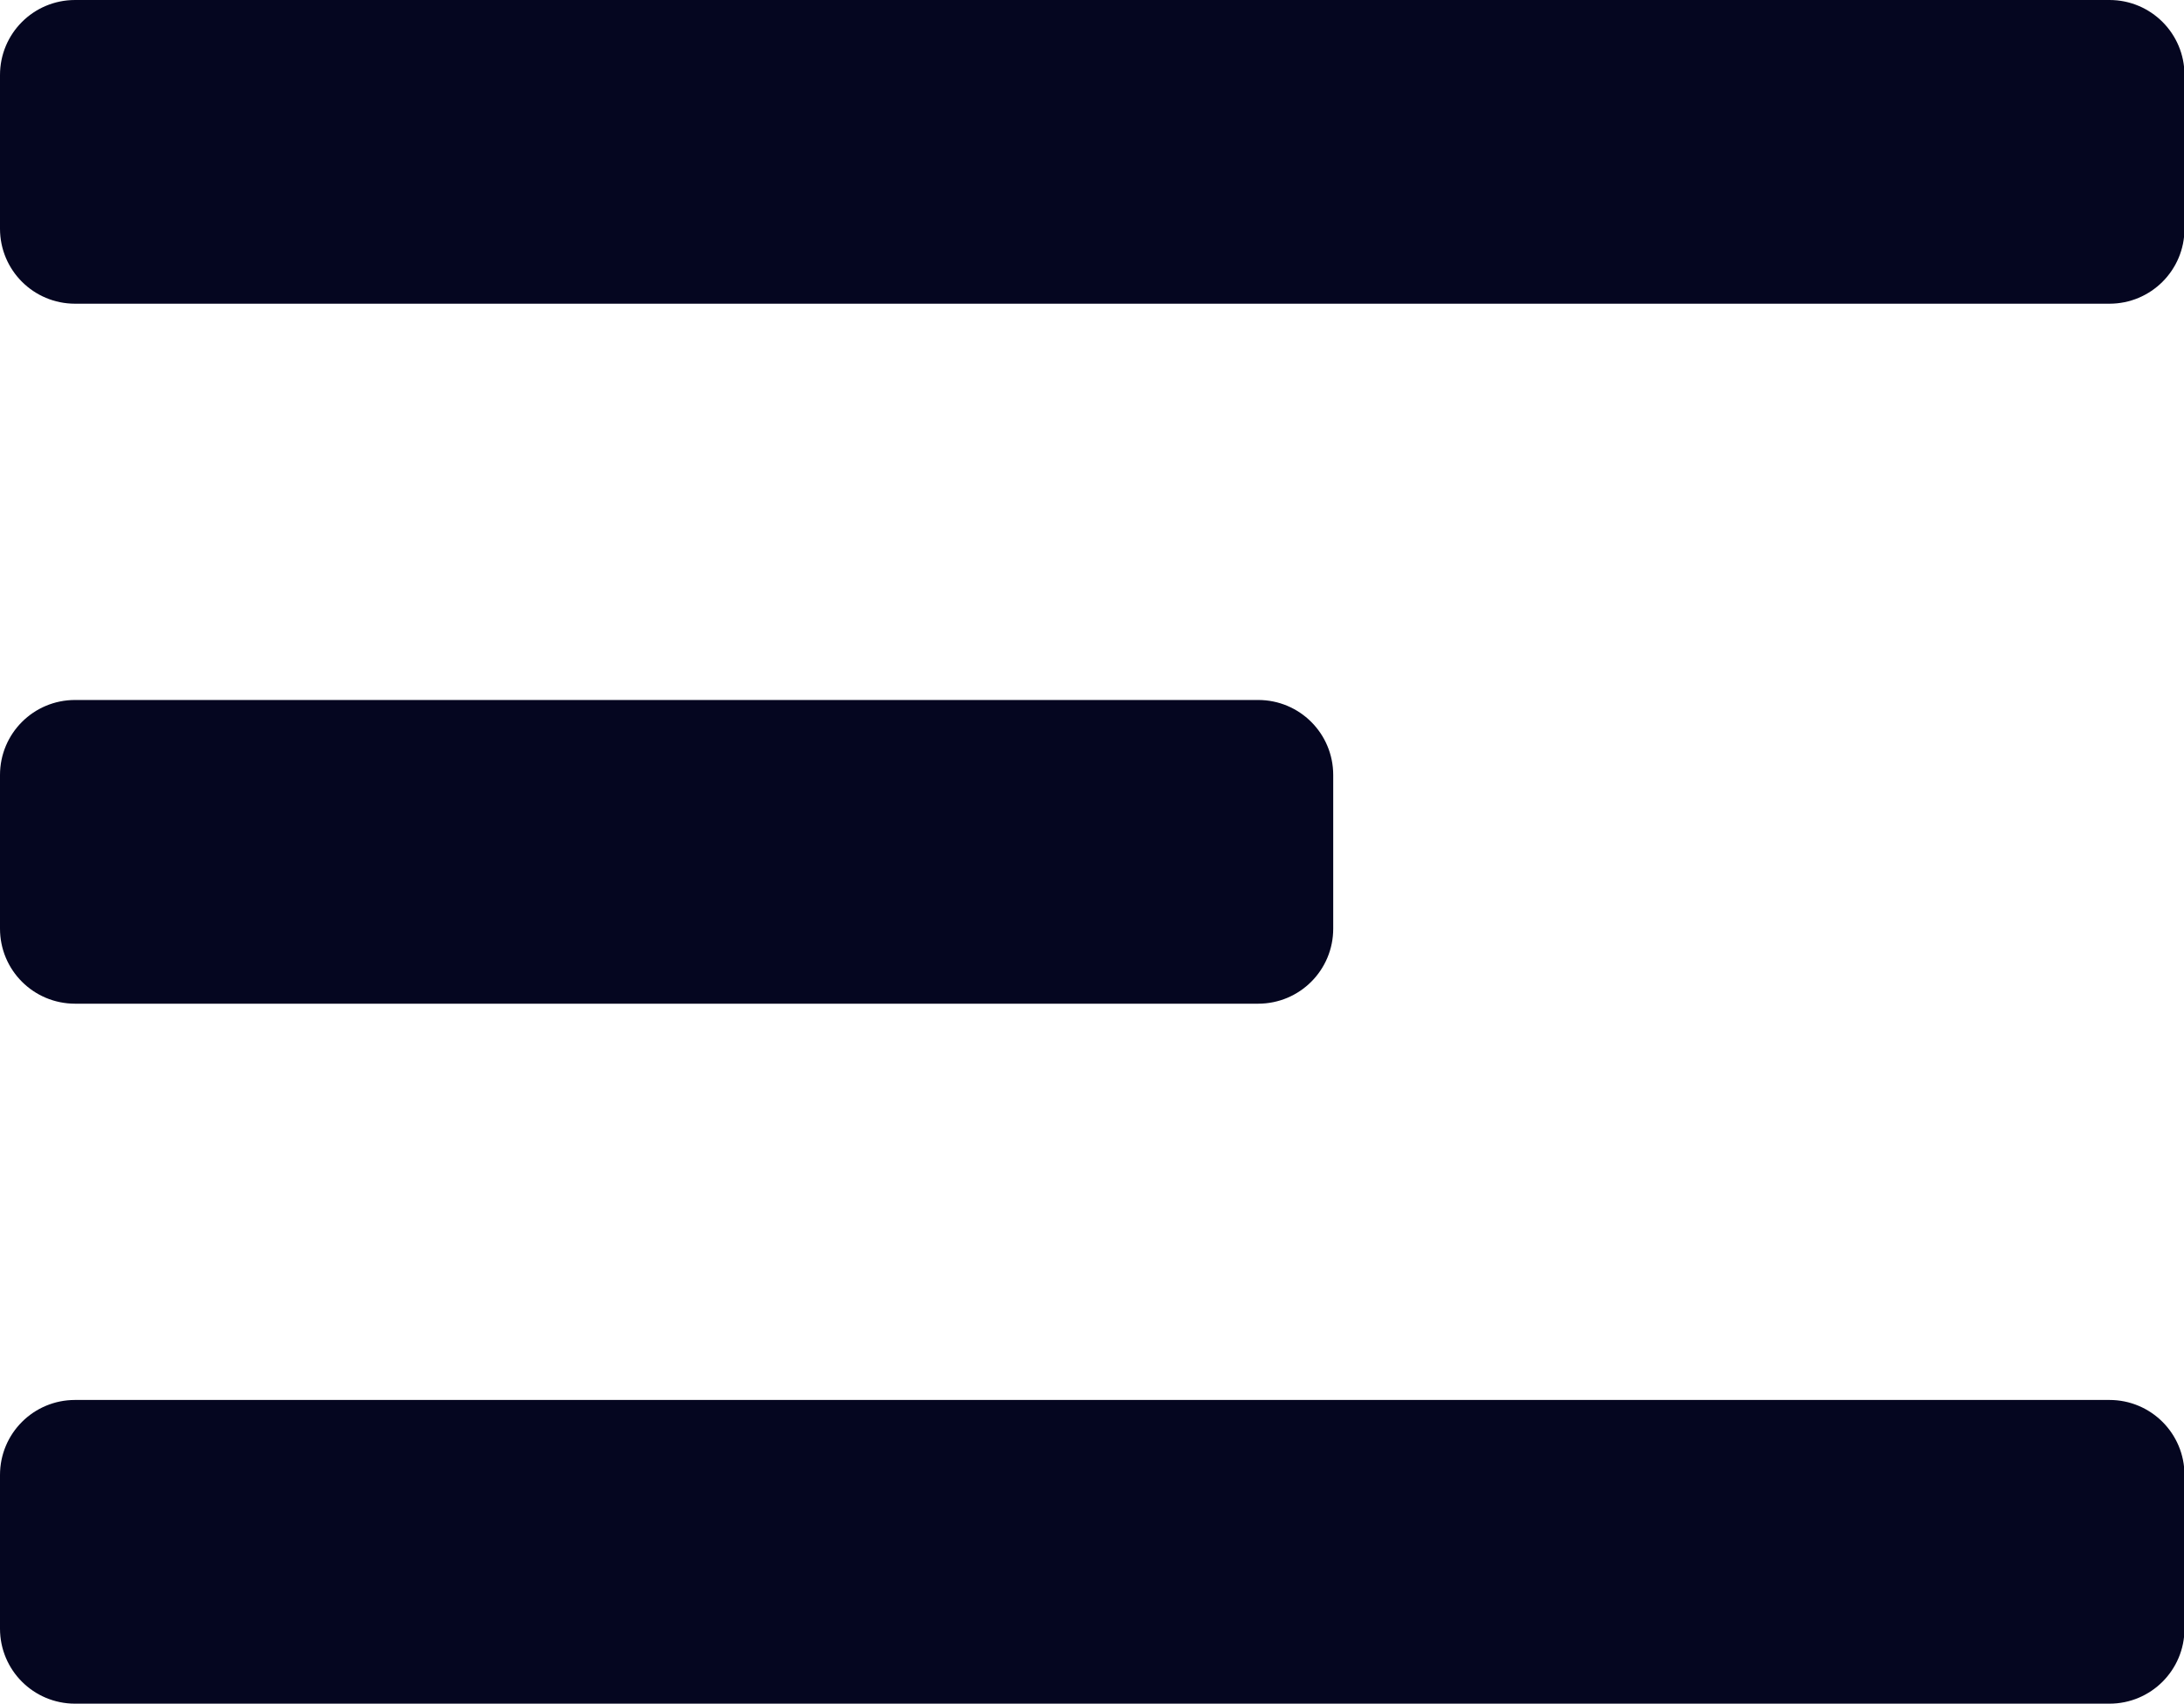
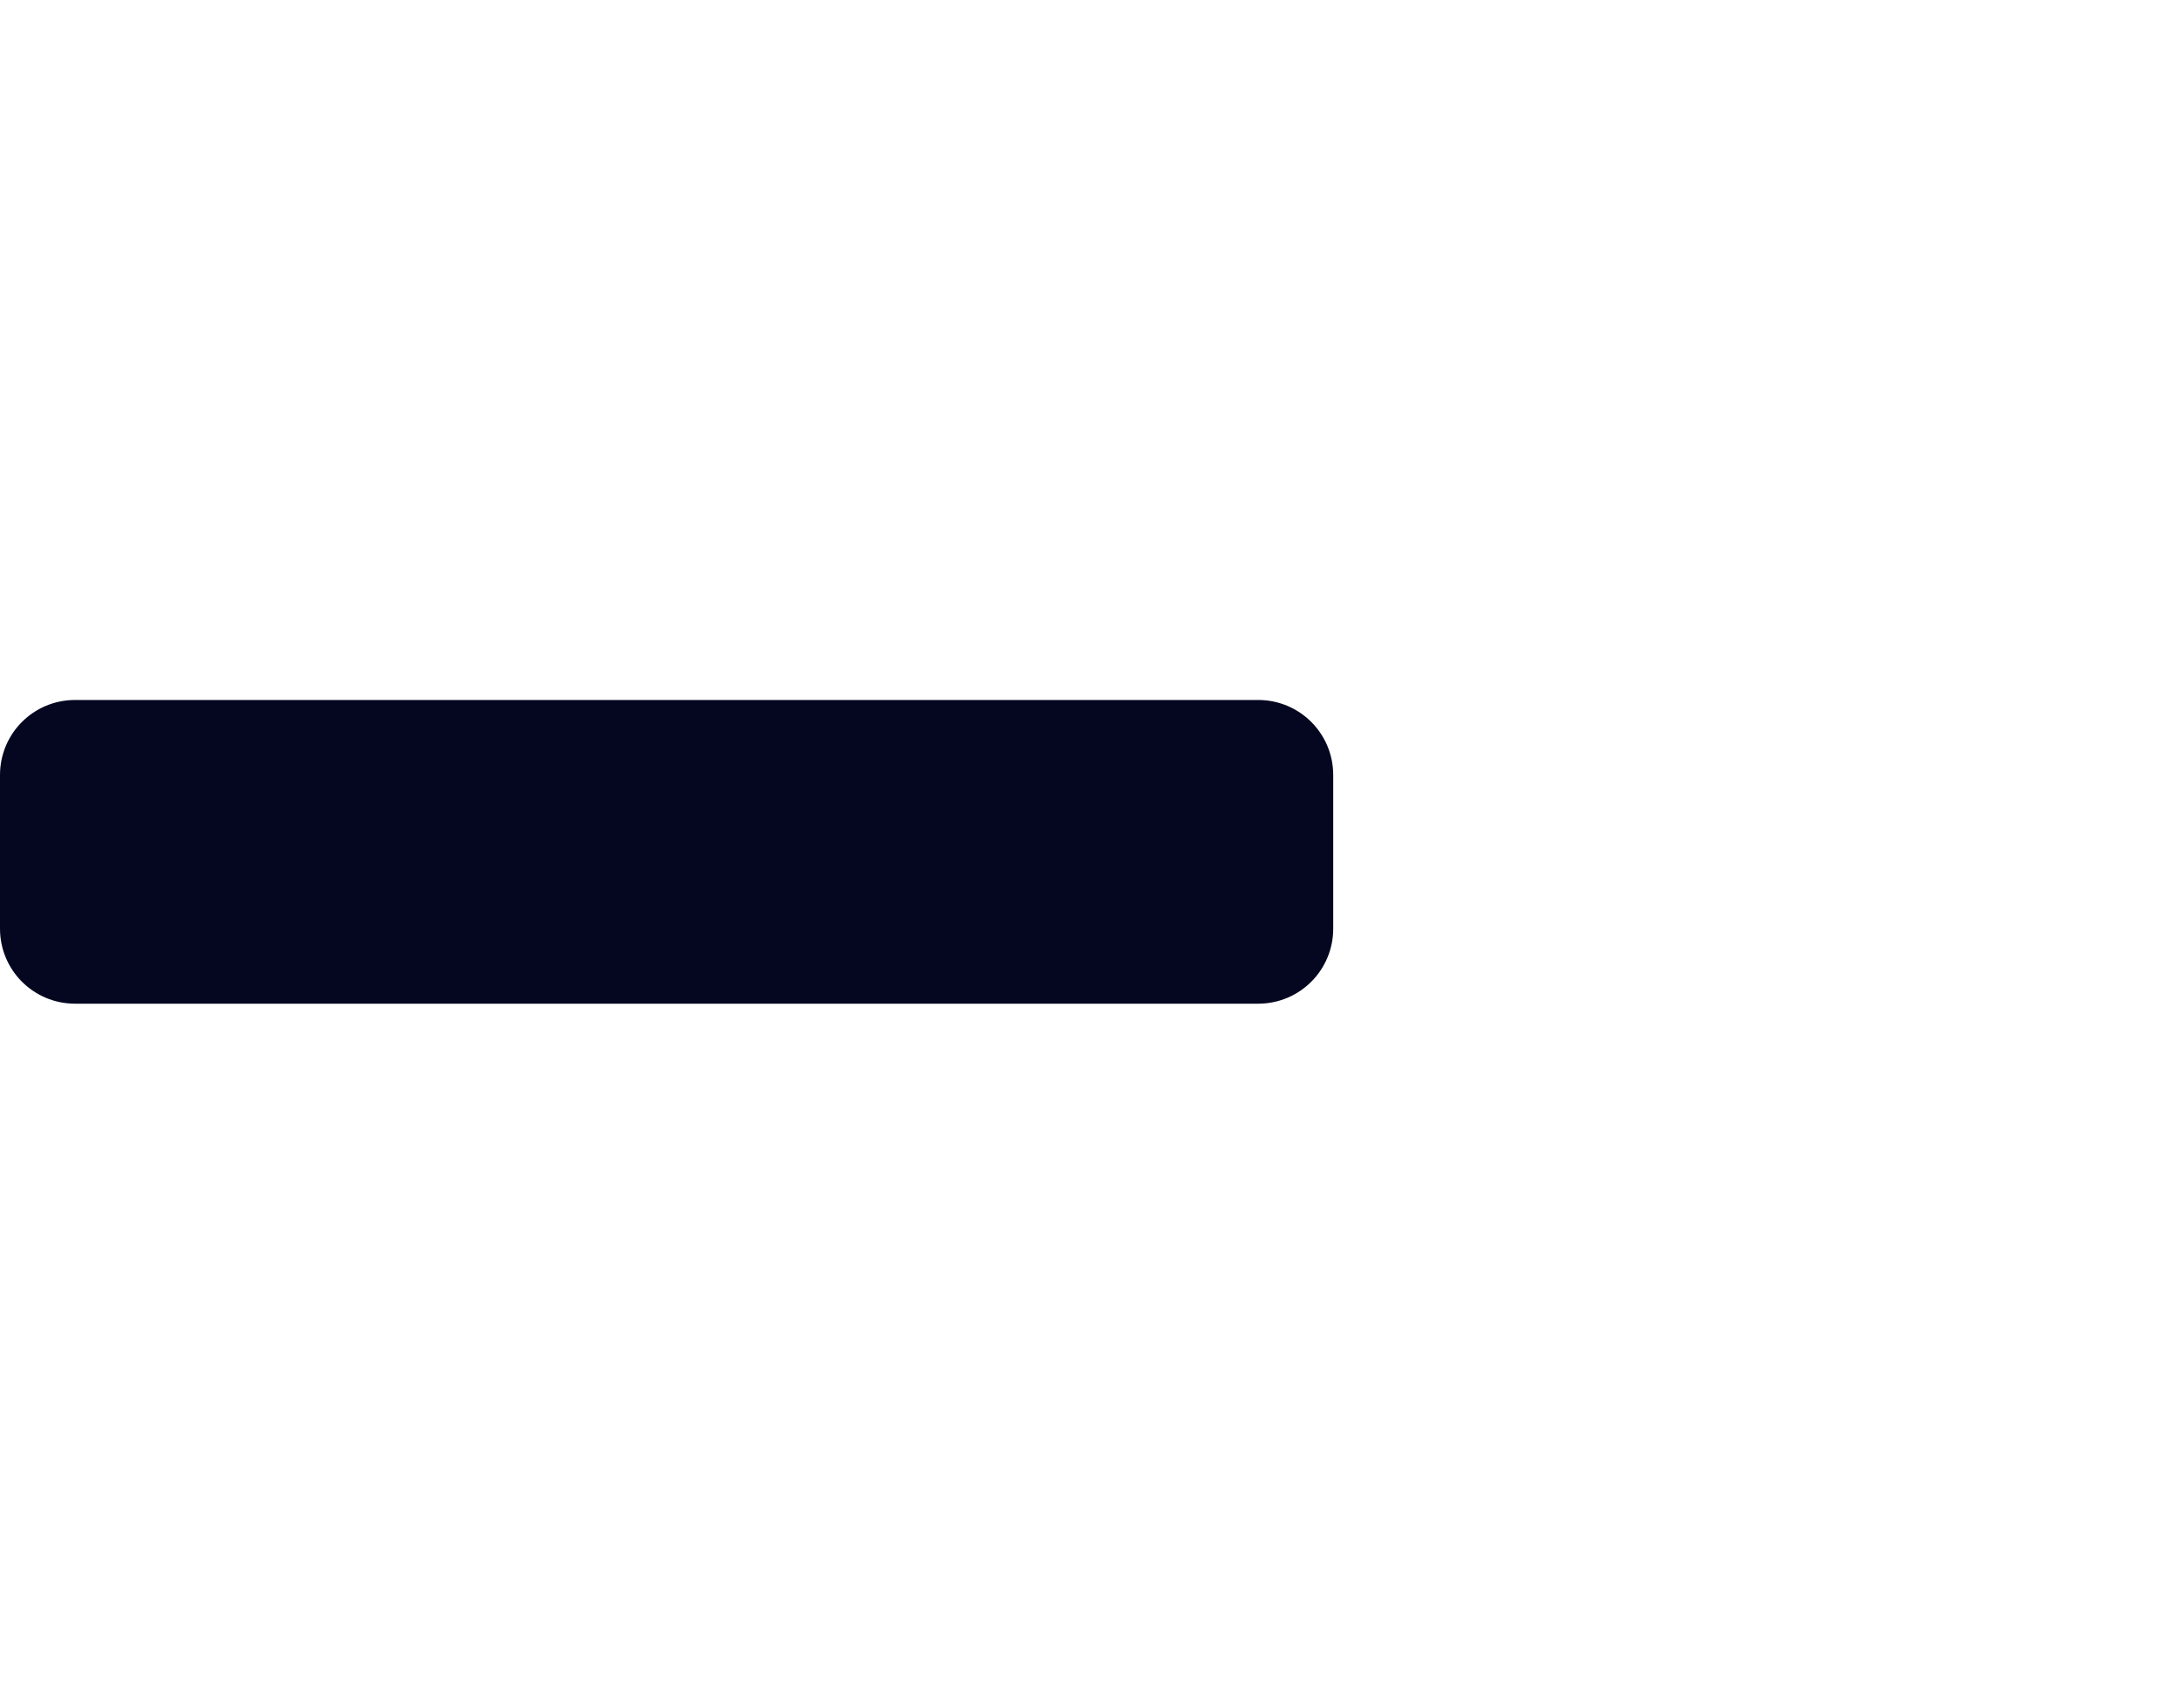
<svg xmlns="http://www.w3.org/2000/svg" id="Layer_2" viewBox="0 0 43.64 34.05">
  <defs>
    <style>.cls-1{fill:#050620;stroke-width:0px;}</style>
  </defs>
  <g id="_Ñëîé_2">
    <g id="_24">
-       <path class="cls-1" d="m1.5,0h40.65c.83,0,1.5.67,1.5,1.5v3.07c0,.83-.67,1.5-1.5,1.5H1.5c-.83,0-1.5-.67-1.5-1.5V1.5C0,.67.67,0,1.5,0Z" />
      <path class="cls-1" d="m1.5,13.99h23.64c.83,0,1.5.67,1.5,1.5v3.07c0,.83-.67,1.5-1.5,1.5H1.5c-.83,0-1.5-.67-1.5-1.5v-3.07c0-.83.67-1.5,1.5-1.5Z" />
-       <path class="cls-1" d="m1.5,27.98h40.65c.83,0,1.5.67,1.5,1.5v3.07c0,.83-.67,1.5-1.5,1.5H1.5c-.83,0-1.5-.67-1.5-1.5v-3.07c0-.83.67-1.5,1.5-1.5Z" />
    </g>
  </g>
</svg>